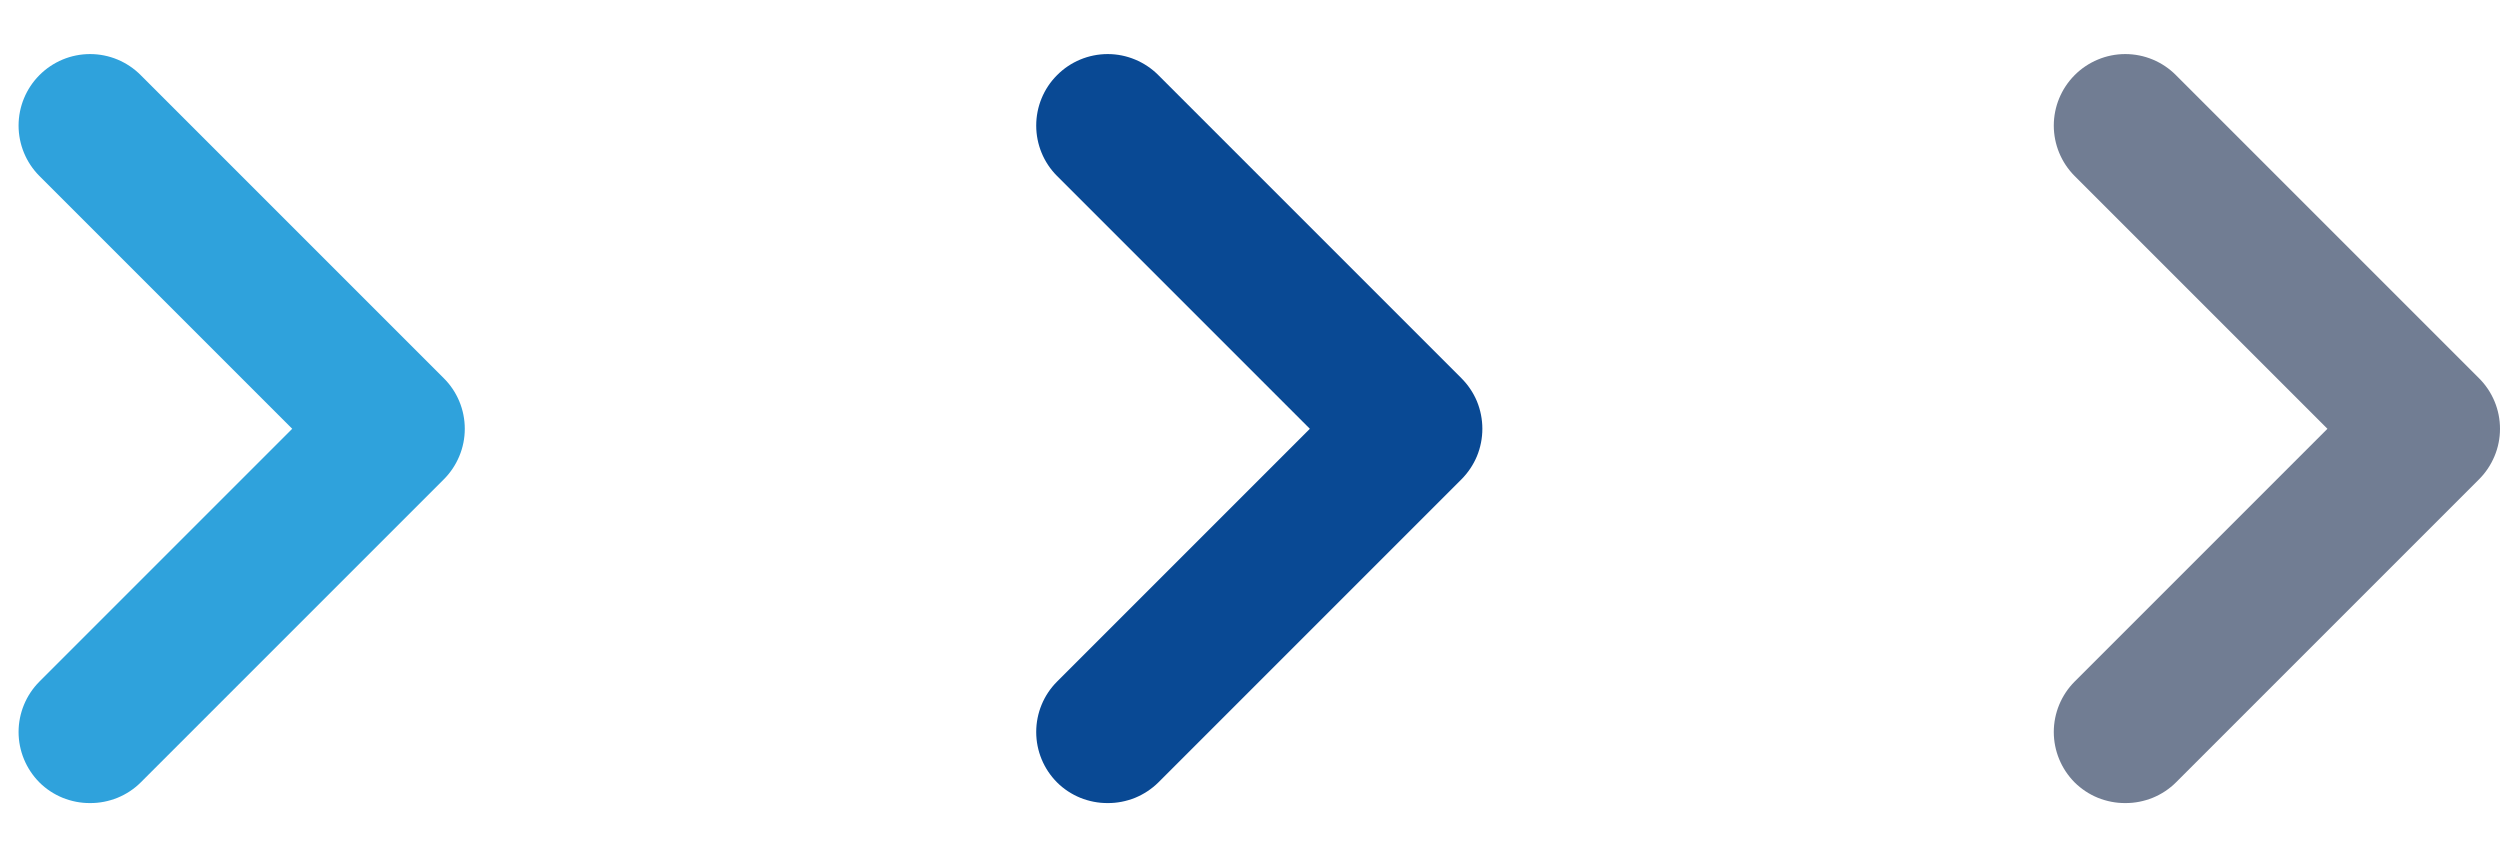
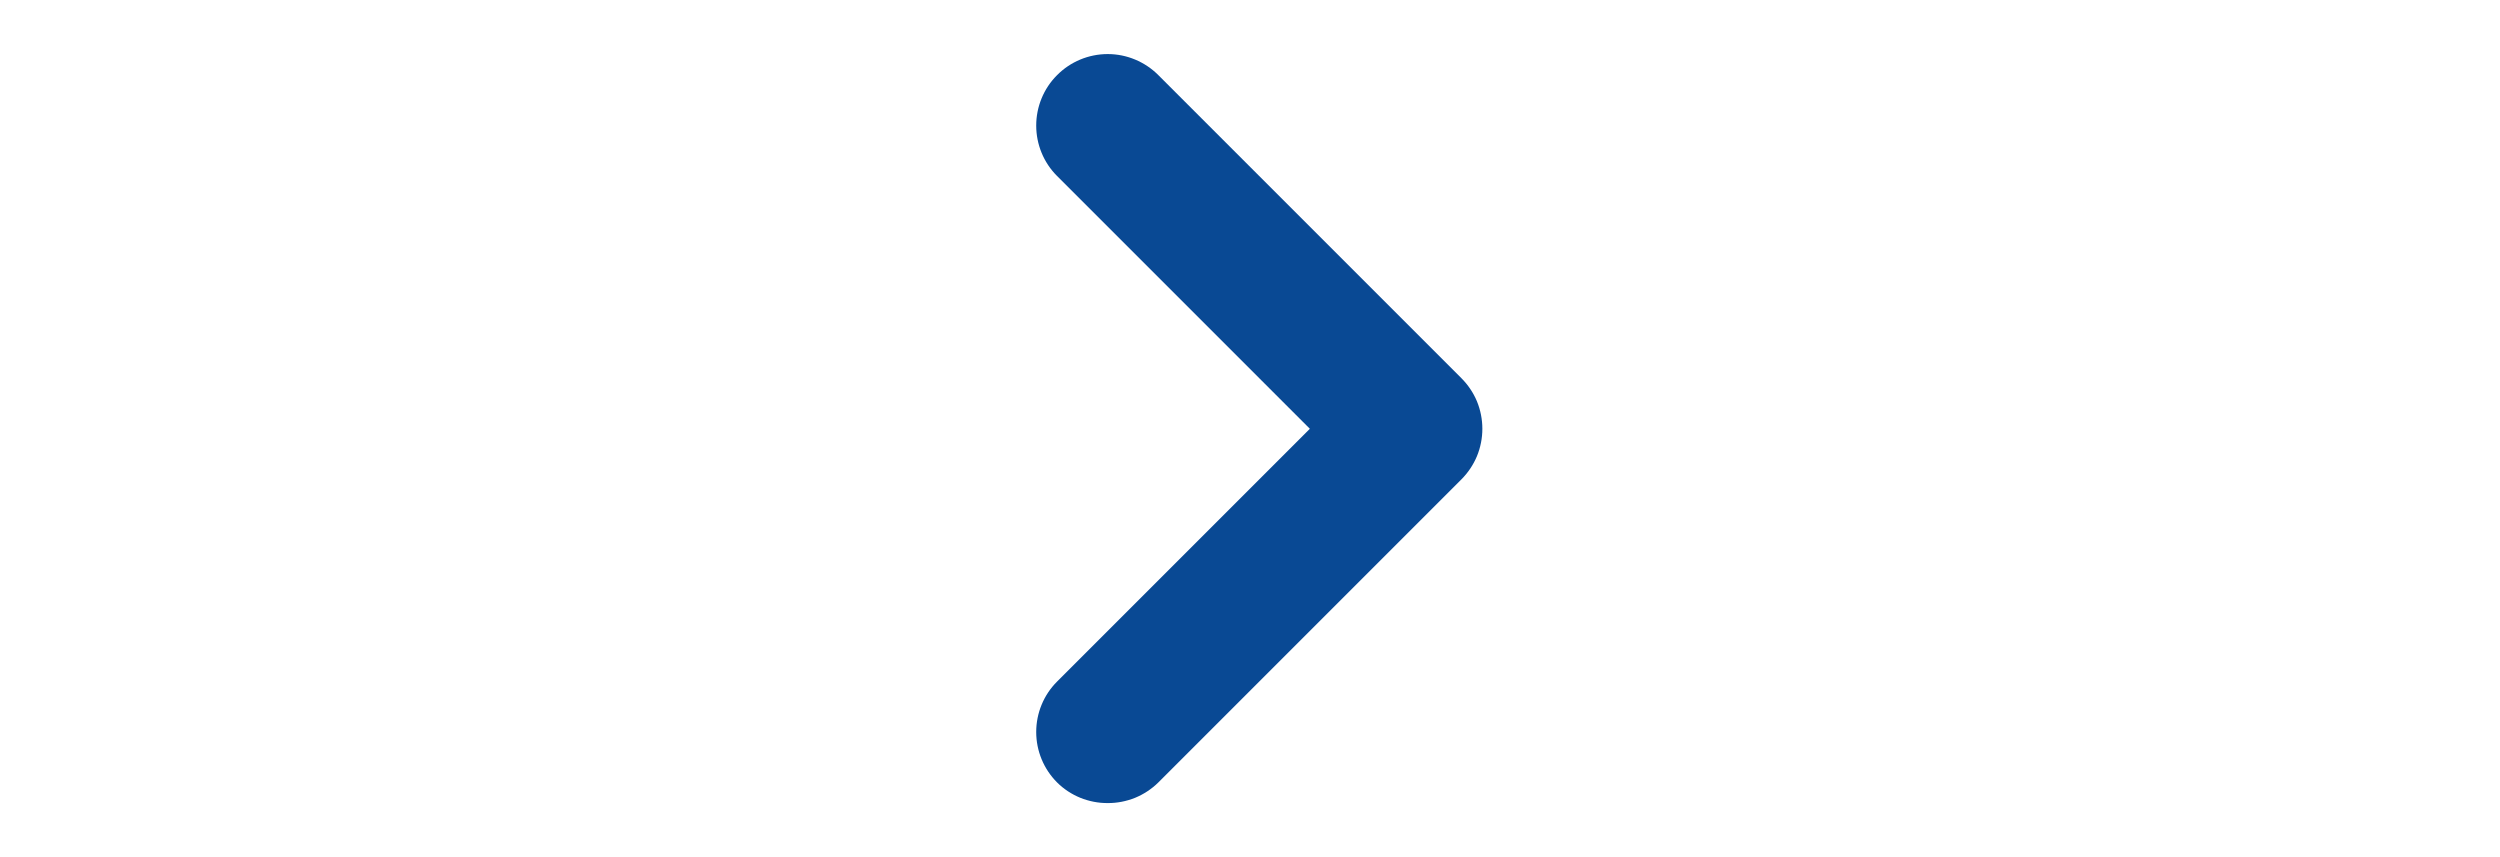
<svg xmlns="http://www.w3.org/2000/svg" width="35" height="12" viewBox="0 0 35 12" fill="none">
-   <path d="M6.211 5.293L1.971 1.053C1.878 0.959 1.767 0.885 1.646 0.834C1.524 0.783 1.393 0.757 1.261 0.757C1.129 0.757 0.998 0.783 0.876 0.834C0.755 0.885 0.644 0.959 0.551 1.053C0.365 1.24 0.26 1.494 0.26 1.758C0.26 2.022 0.365 2.276 0.551 2.463L4.091 6.003L0.551 9.543C0.365 9.73 0.26 9.984 0.26 10.248C0.26 10.512 0.365 10.765 0.551 10.953C0.644 11.046 0.755 11.119 0.877 11.169C0.999 11.218 1.129 11.244 1.261 11.243C1.393 11.244 1.523 11.218 1.645 11.169C1.767 11.119 1.878 11.046 1.971 10.953L6.211 6.713C6.305 6.62 6.379 6.509 6.43 6.387C6.481 6.266 6.507 6.135 6.507 6.003C6.507 5.871 6.481 5.74 6.43 5.618C6.379 5.496 6.305 5.386 6.211 5.293Z" fill="#2FA2DC" />
  <path d="M20.458 5.293L16.218 1.053C16.125 0.959 16.014 0.885 15.892 0.834C15.77 0.783 15.64 0.757 15.508 0.757C15.376 0.757 15.245 0.783 15.123 0.834C15.001 0.885 14.891 0.959 14.798 1.053C14.611 1.24 14.507 1.494 14.507 1.758C14.507 2.022 14.611 2.276 14.798 2.463L18.338 6.003L14.798 9.543C14.611 9.73 14.507 9.984 14.507 10.248C14.507 10.512 14.611 10.765 14.798 10.953C14.891 11.046 15.002 11.119 15.124 11.169C15.246 11.218 15.376 11.244 15.508 11.243C15.639 11.244 15.77 11.218 15.892 11.169C16.013 11.119 16.124 11.046 16.218 10.953L20.458 6.713C20.551 6.62 20.626 6.509 20.677 6.387C20.727 6.266 20.753 6.135 20.753 6.003C20.753 5.871 20.727 5.74 20.677 5.618C20.626 5.496 20.551 5.386 20.458 5.293Z" fill="#094994" />
-   <path d="M34.704 5.293L30.464 1.053C30.371 0.959 30.261 0.885 30.139 0.834C30.017 0.783 29.886 0.757 29.754 0.757C29.622 0.757 29.491 0.783 29.37 0.834C29.248 0.885 29.137 0.959 29.044 1.053C28.858 1.24 28.753 1.494 28.753 1.758C28.753 2.022 28.858 2.276 29.044 2.463L32.584 6.003L29.044 9.543C28.858 9.73 28.753 9.984 28.753 10.248C28.753 10.512 28.858 10.765 29.044 10.953C29.138 11.046 29.248 11.119 29.37 11.169C29.492 11.218 29.623 11.244 29.754 11.243C29.886 11.244 30.016 11.218 30.138 11.169C30.26 11.119 30.371 11.046 30.464 10.953L34.704 6.713C34.798 6.62 34.872 6.509 34.923 6.387C34.974 6.266 35 6.135 35 6.003C35 5.871 34.974 5.74 34.923 5.618C34.872 5.496 34.798 5.386 34.704 5.293Z" fill="#717D93" />
</svg>